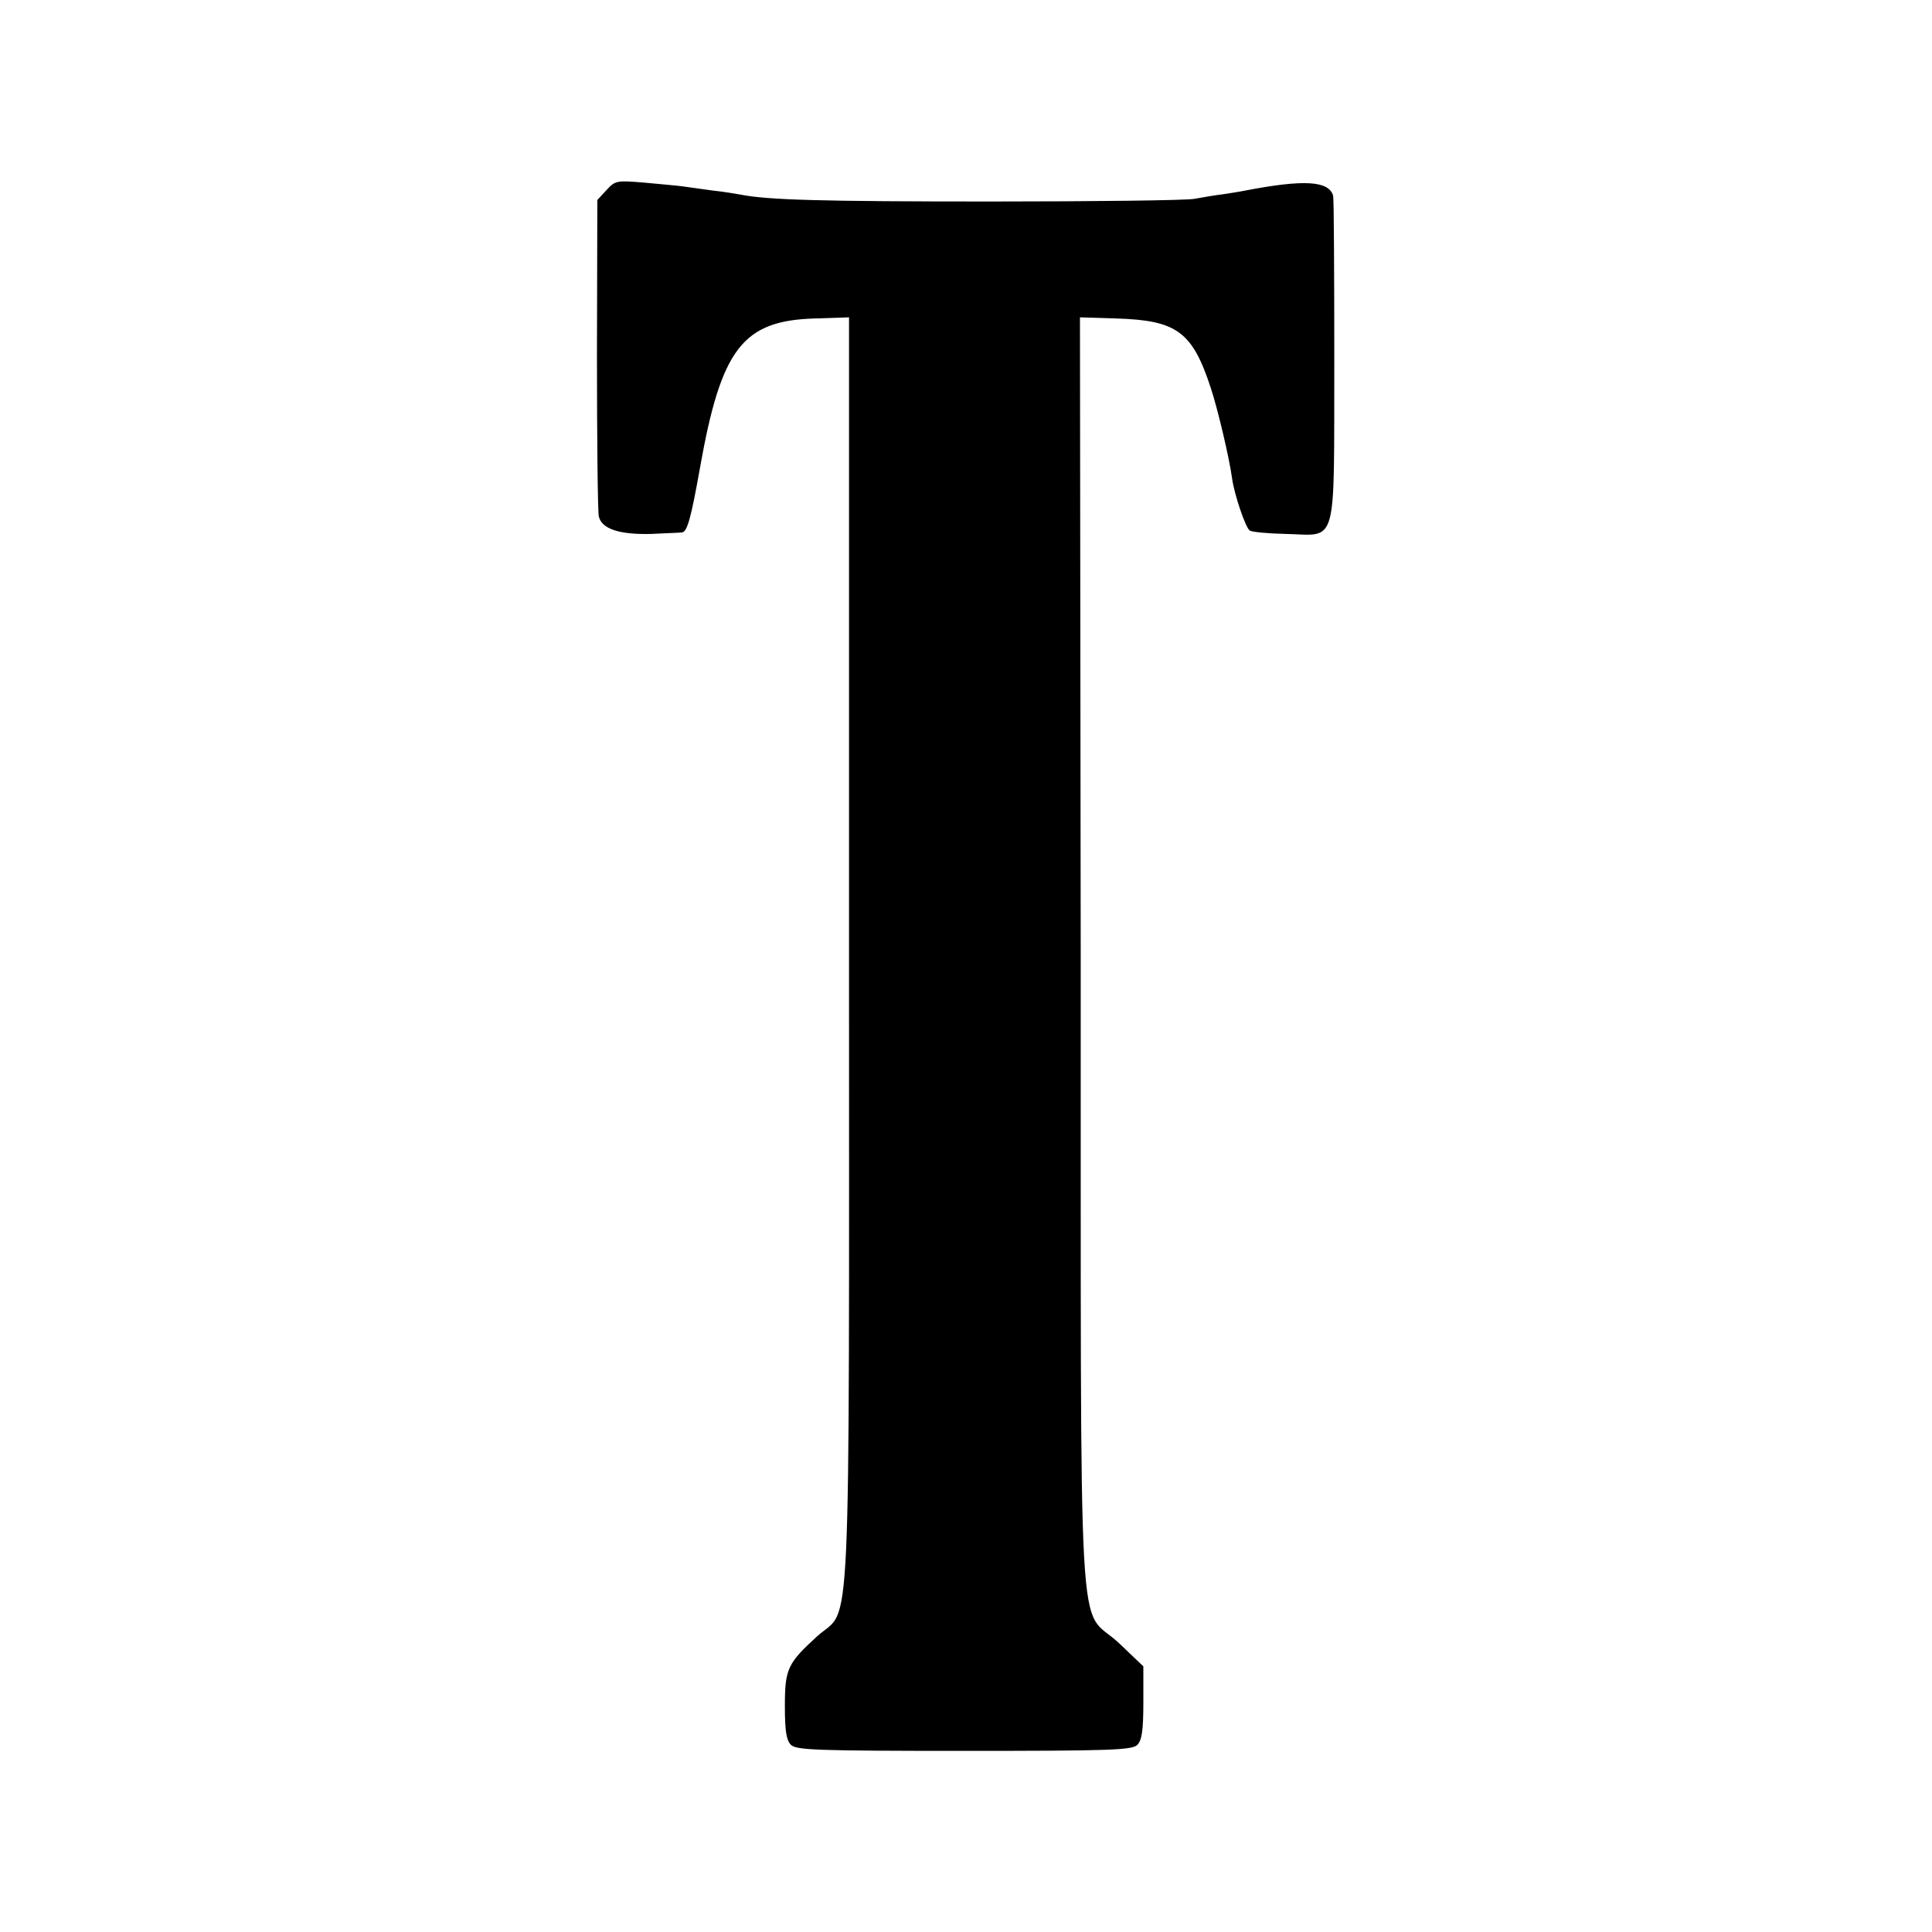
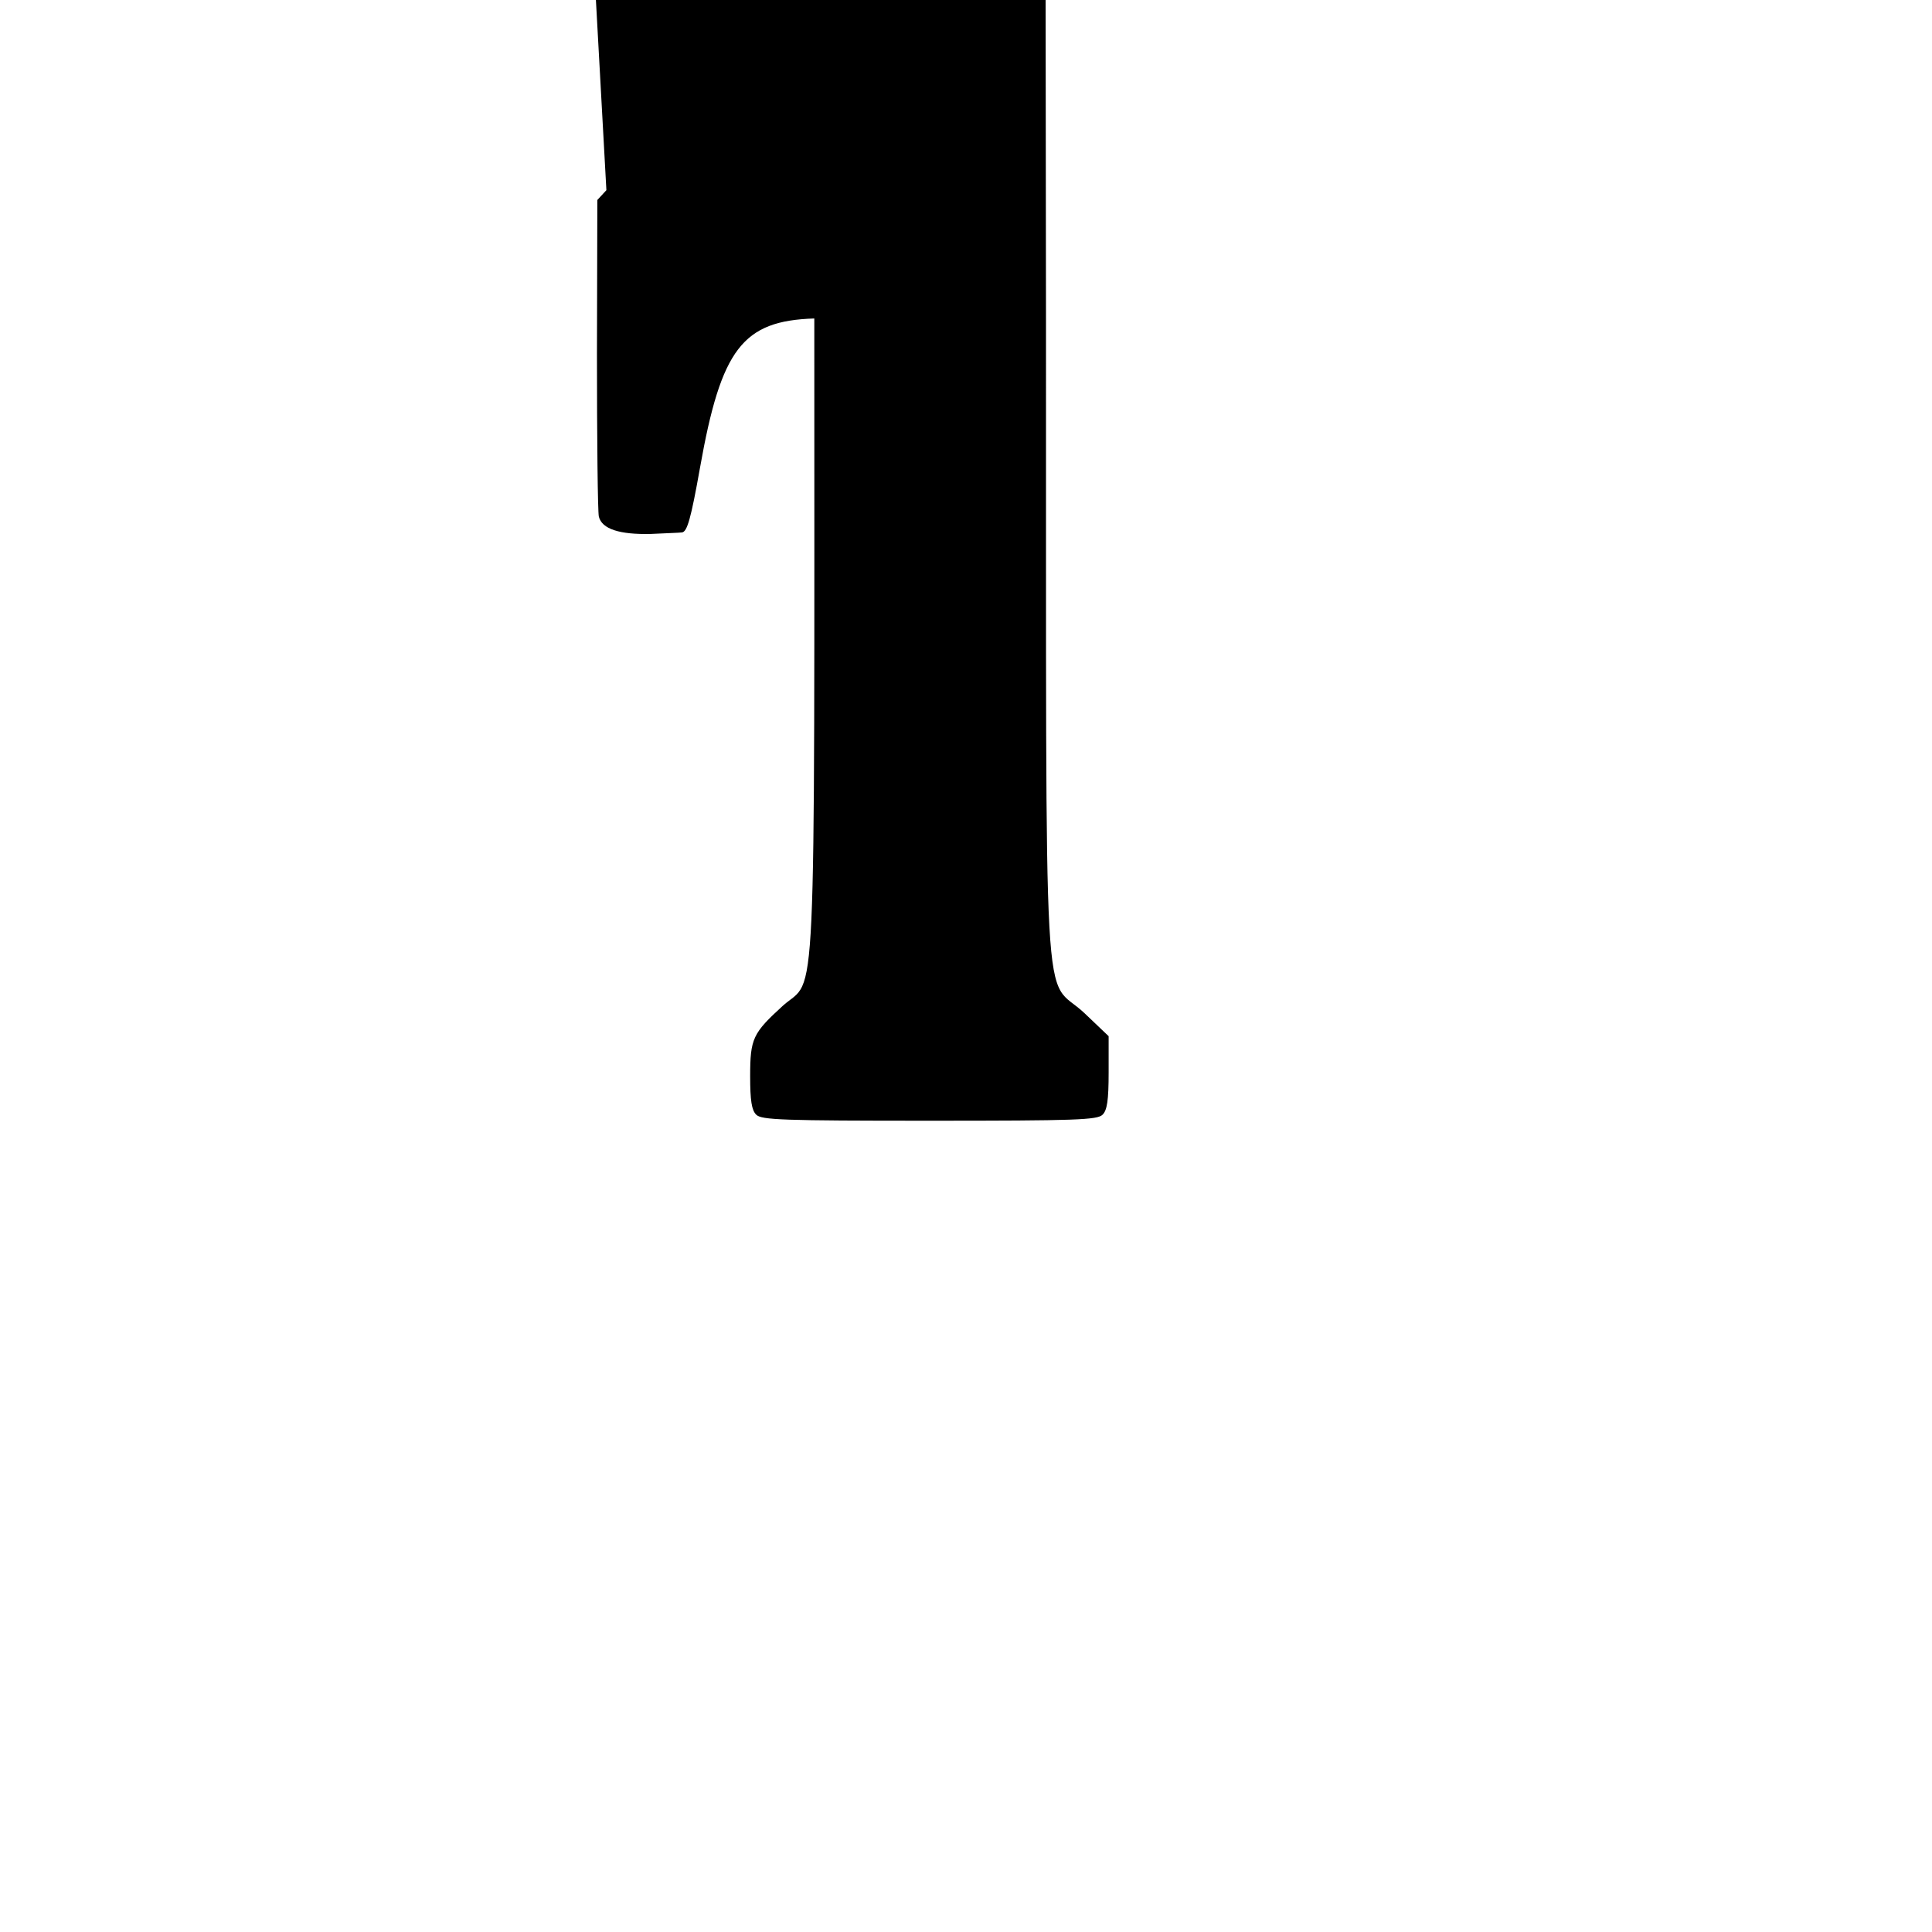
<svg xmlns="http://www.w3.org/2000/svg" version="1.0" width="512pt" height="512pt" viewBox="0 0 512 512" preserveAspectRatio="xMidYMid meet">
  <g transform="translate(0,512) scale(0.1,-0.1)" fill="#000000" stroke="none">
-     <path d="M1607 4616 l-24 -26 -1 -407 c0 -225 2 -419 5 -432 8 -33 55 -48 138 -46 39 2 75 3 82 4 14 1 24 36 48 171 56 316 113 390 303 396 l92 3 0 -1673 c0 -1898 7 -1741 -83 -1821 -80 -73 -87 -87 -87 -187 0 -65 4 -90 16 -102 14 -14 69 -16 459 -16 390 0 445 2 459 16 12 12 16 38 16 112 l0 96 -64 61 c-113 107 -101 -104 -102 1827 l-2 1687 97 -3 c160 -5 201 -35 250 -185 19 -58 49 -186 56 -238 6 -44 36 -132 47 -139 6 -4 49 -8 96 -9 138 -3 127 -44 128 457 0 232 -1 430 -3 439 -11 40 -77 44 -233 14 -14 -3 -41 -7 -60 -10 -19 -2 -53 -8 -75 -12 -22 -4 -265 -7 -540 -7 -445 0 -590 4 -661 18 -12 2 -45 8 -75 11 -30 4 -65 9 -79 11 -14 2 -60 6 -102 10 -74 6 -77 6 -101 -20z" />
+     <path d="M1607 4616 l-24 -26 -1 -407 c0 -225 2 -419 5 -432 8 -33 55 -48 138 -46 39 2 75 3 82 4 14 1 24 36 48 171 56 316 113 390 303 396 c0 -1898 7 -1741 -83 -1821 -80 -73 -87 -87 -87 -187 0 -65 4 -90 16 -102 14 -14 69 -16 459 -16 390 0 445 2 459 16 12 12 16 38 16 112 l0 96 -64 61 c-113 107 -101 -104 -102 1827 l-2 1687 97 -3 c160 -5 201 -35 250 -185 19 -58 49 -186 56 -238 6 -44 36 -132 47 -139 6 -4 49 -8 96 -9 138 -3 127 -44 128 457 0 232 -1 430 -3 439 -11 40 -77 44 -233 14 -14 -3 -41 -7 -60 -10 -19 -2 -53 -8 -75 -12 -22 -4 -265 -7 -540 -7 -445 0 -590 4 -661 18 -12 2 -45 8 -75 11 -30 4 -65 9 -79 11 -14 2 -60 6 -102 10 -74 6 -77 6 -101 -20z" />
  </g>
</svg>